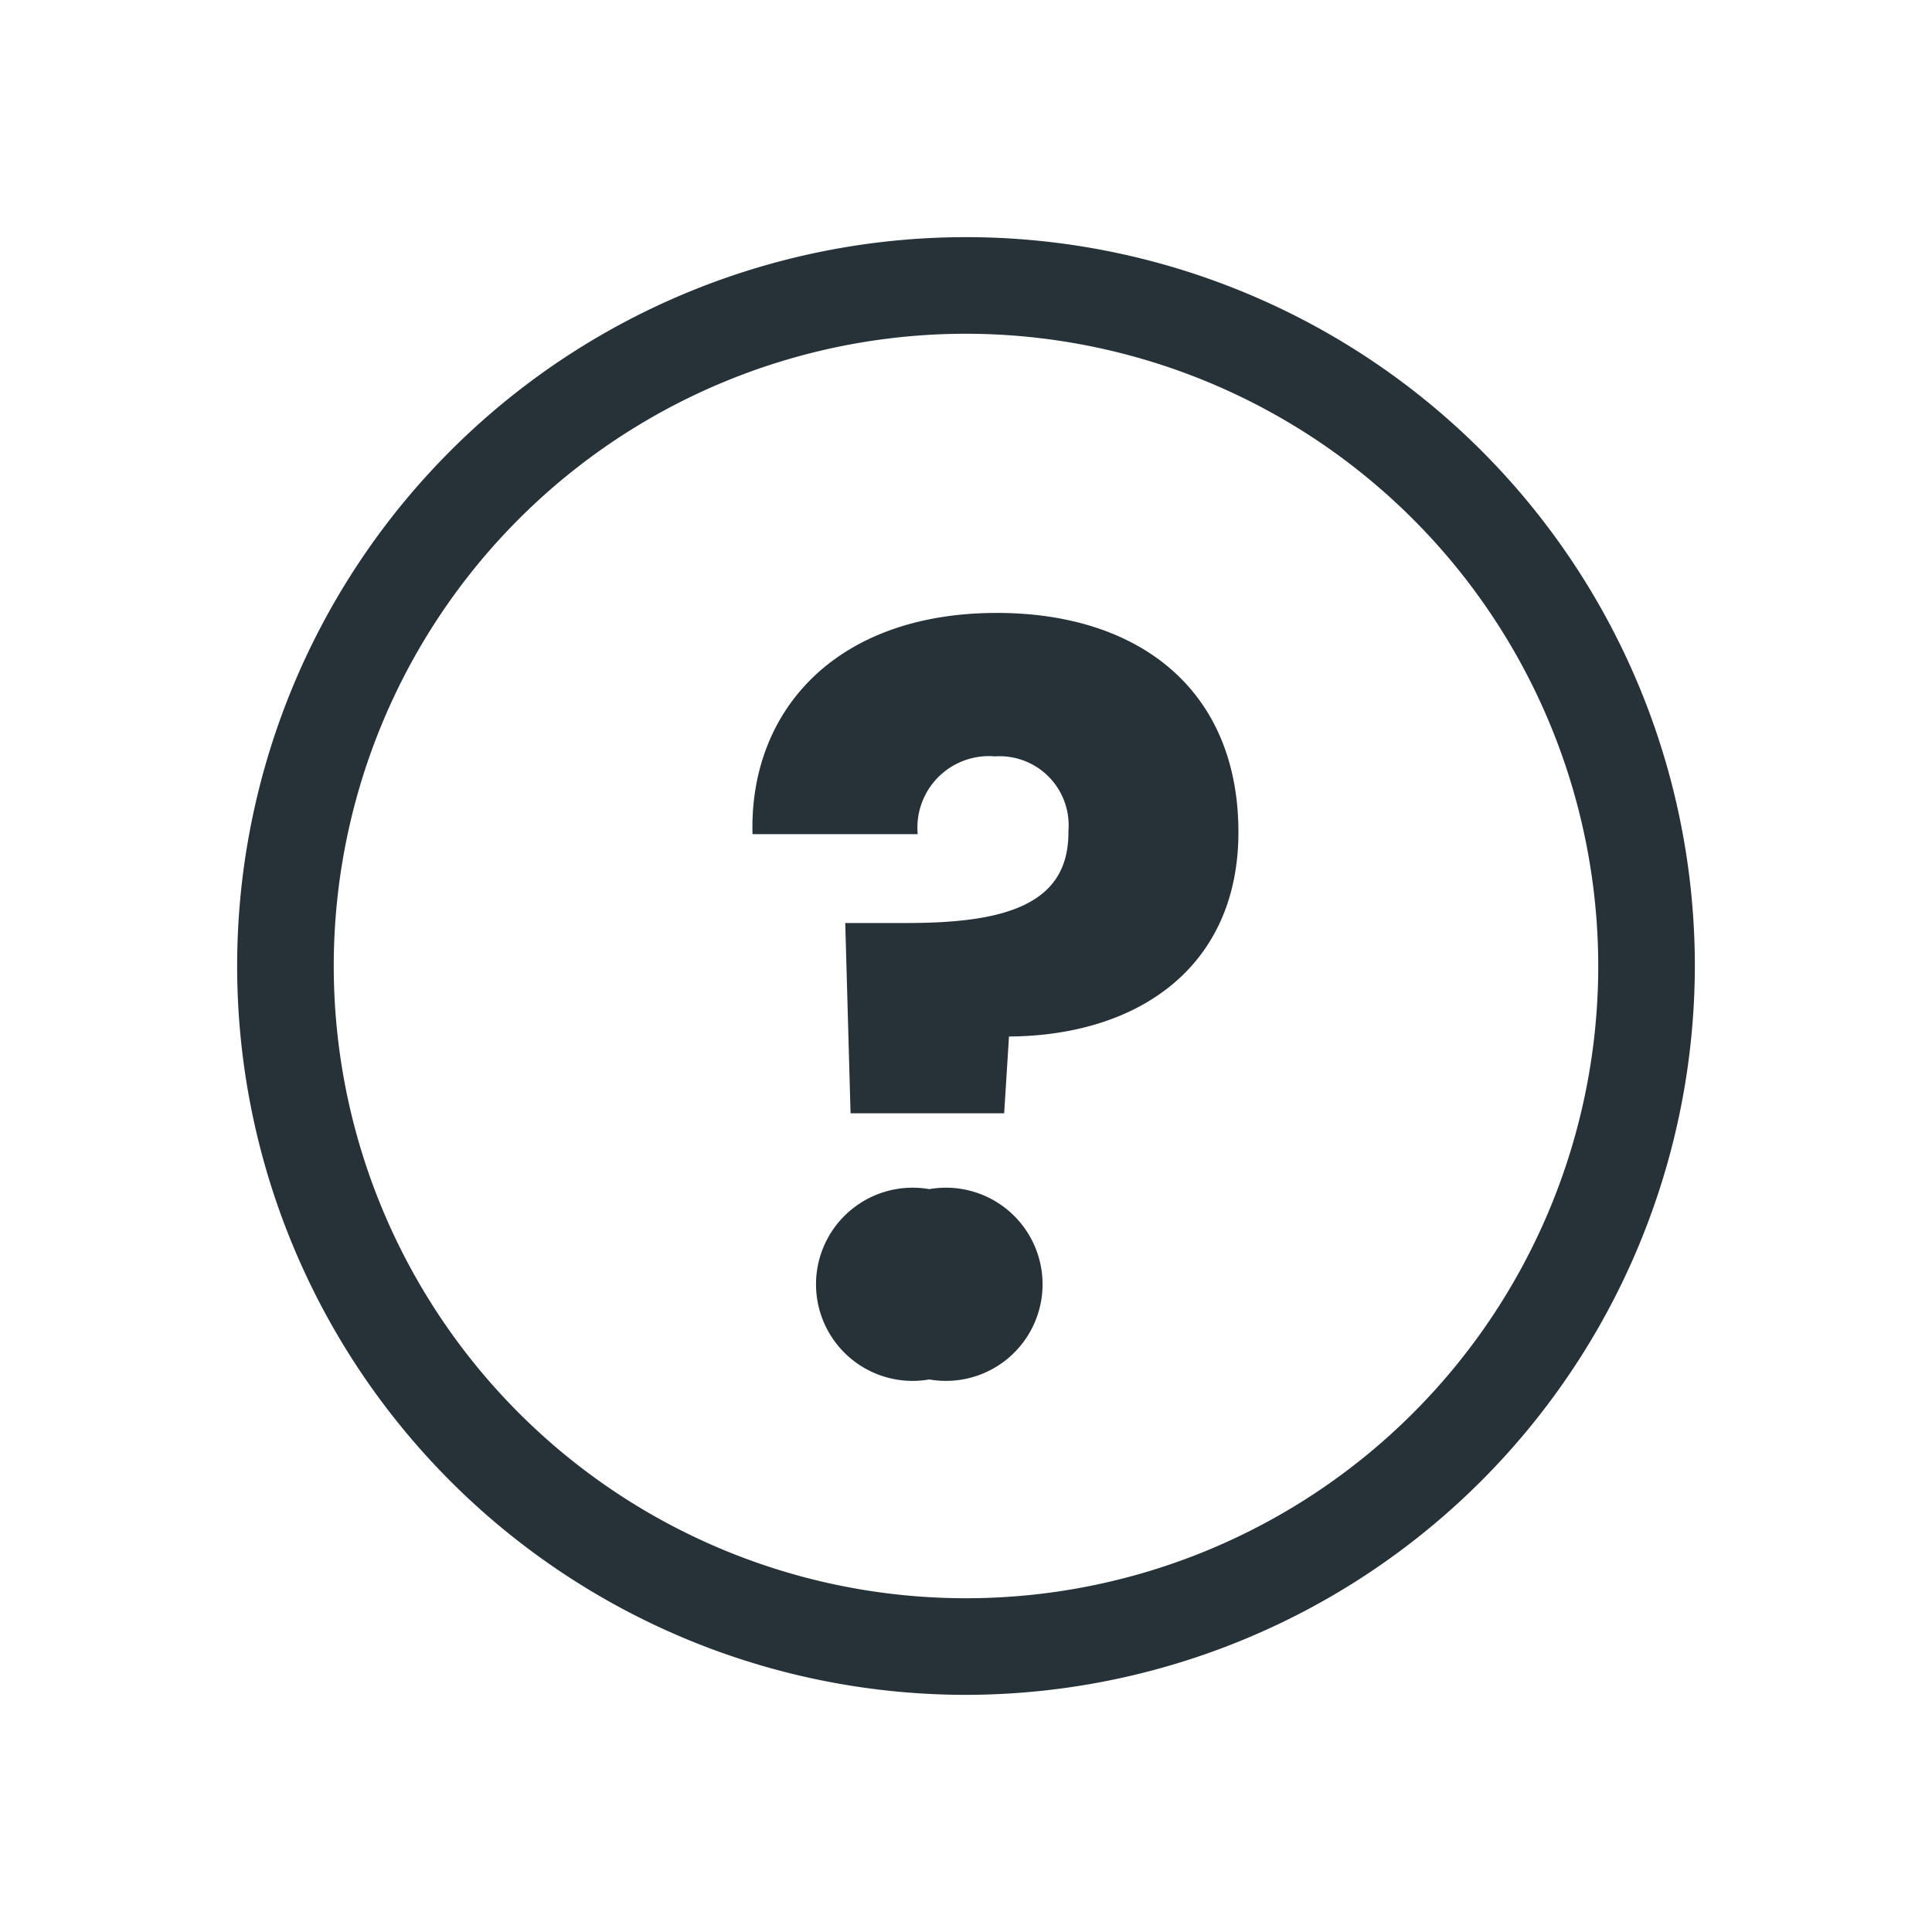
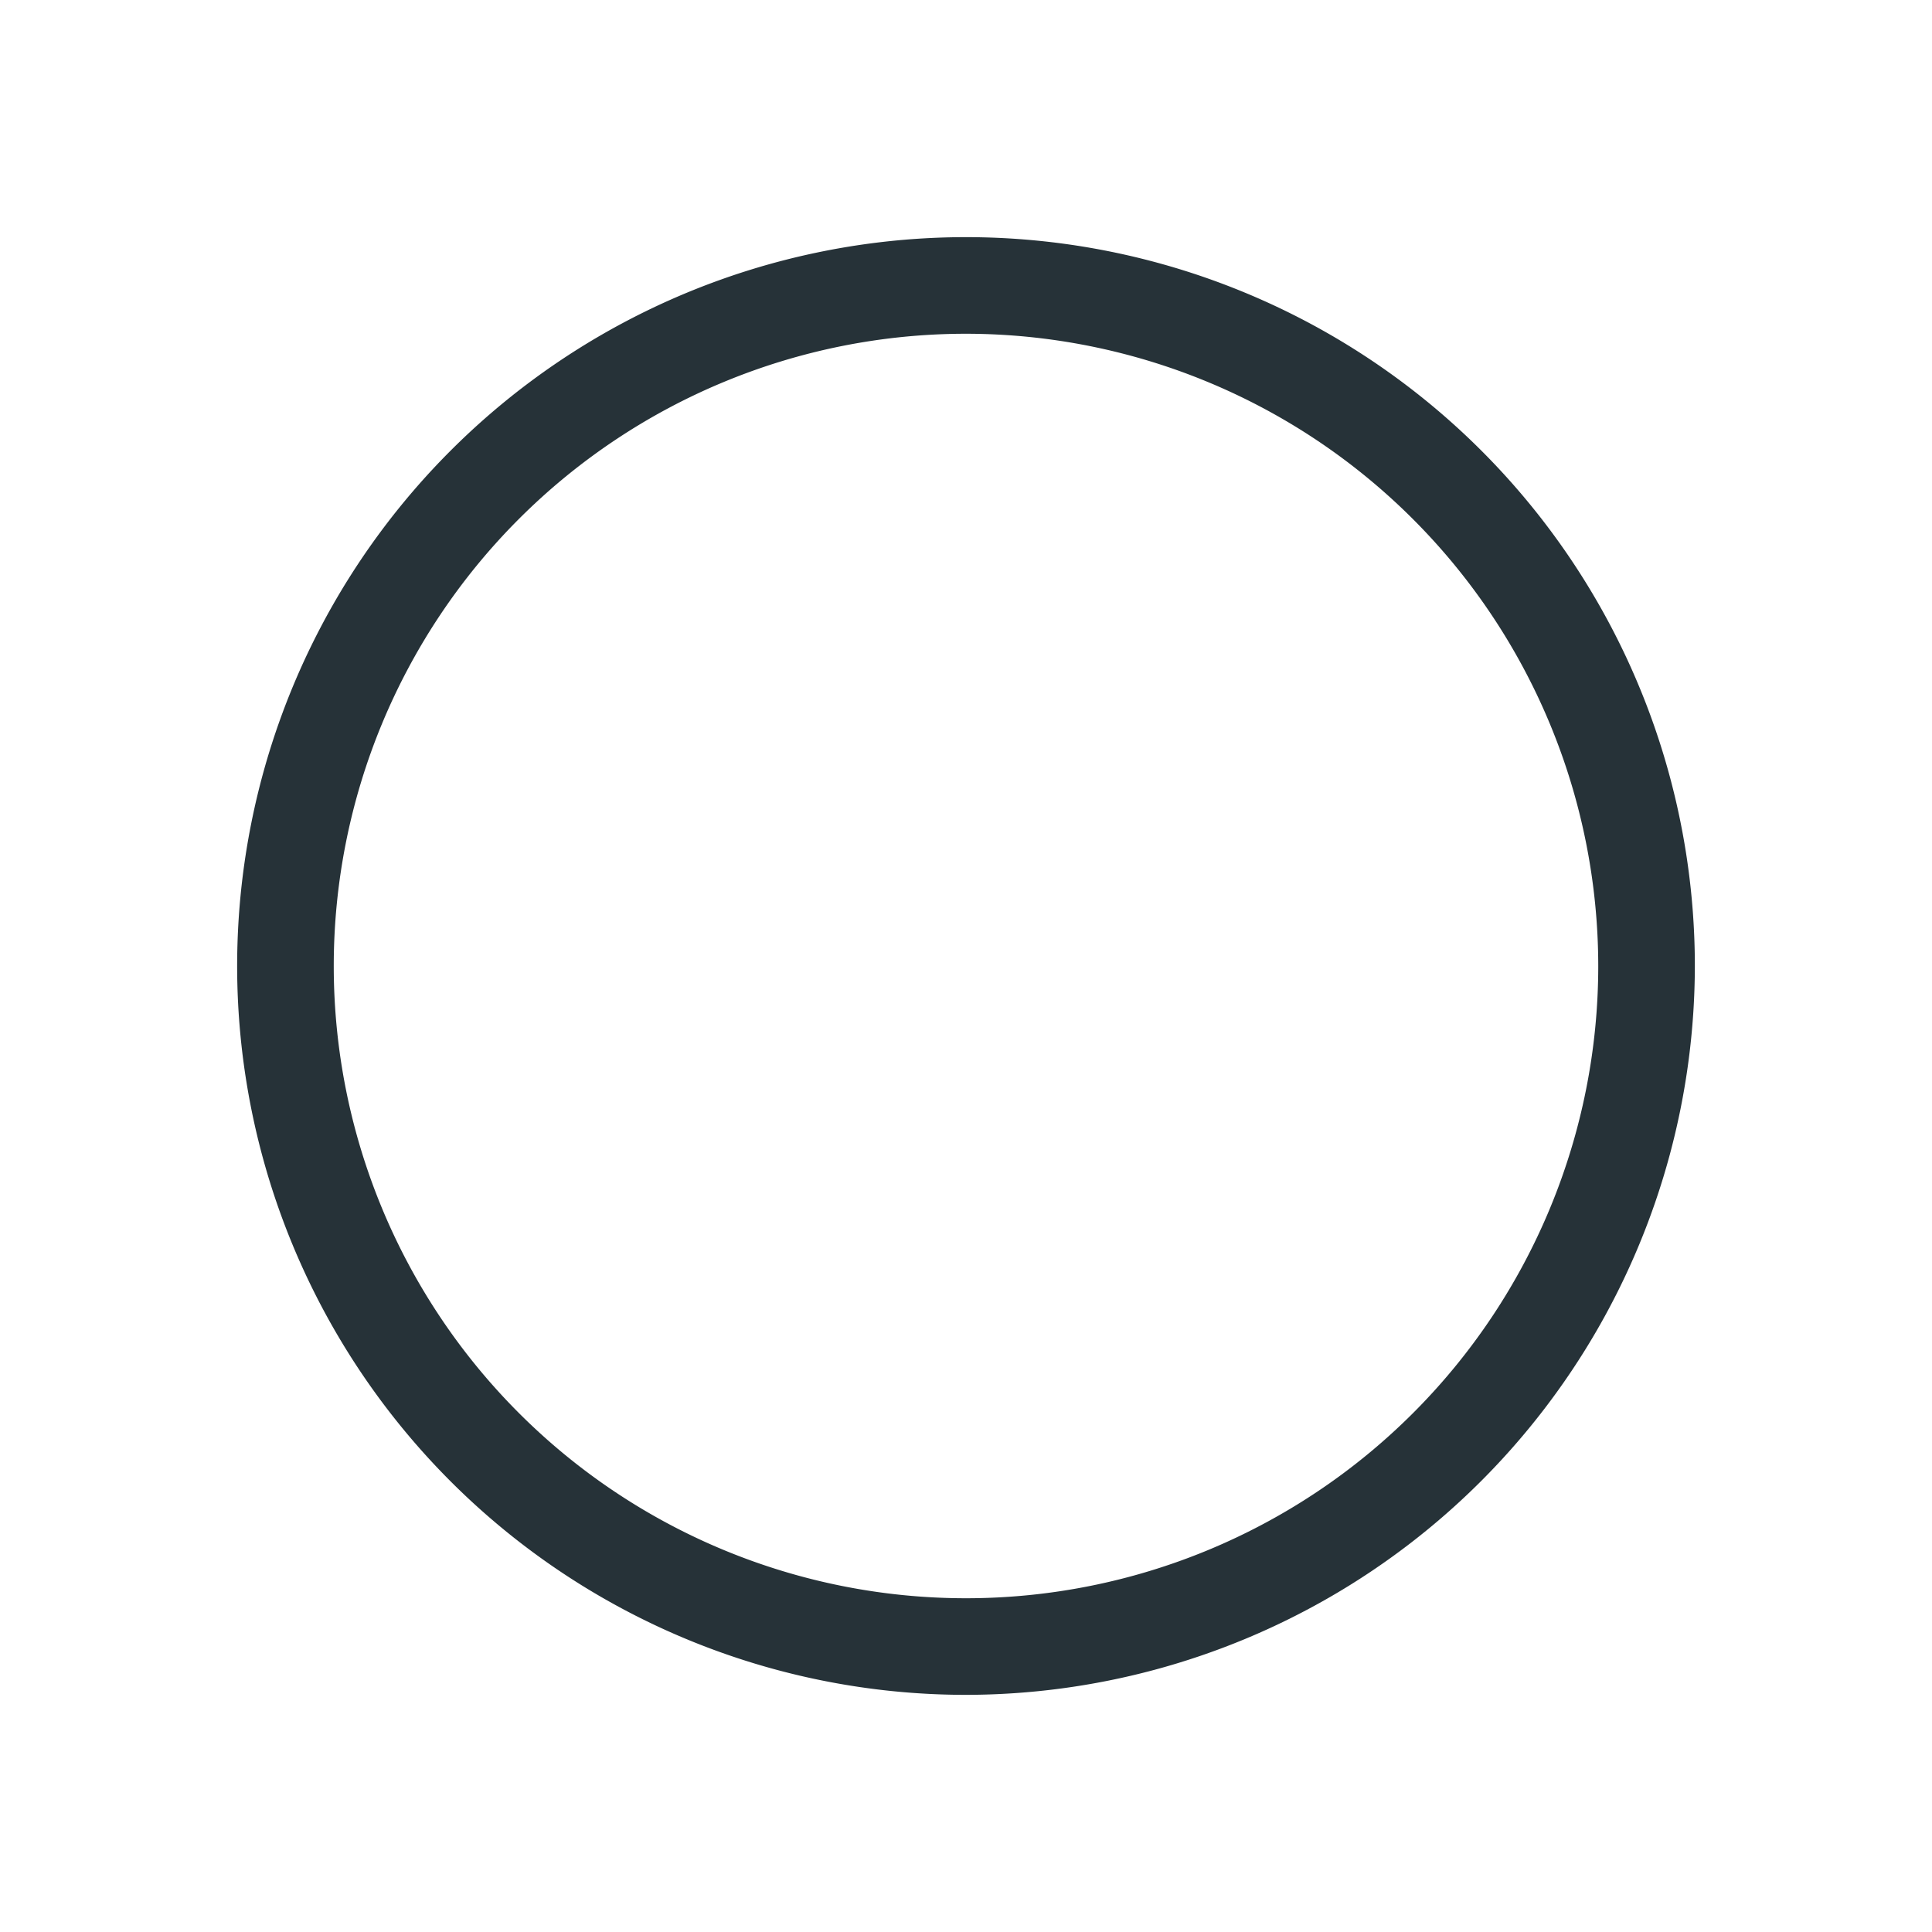
<svg xmlns="http://www.w3.org/2000/svg" viewBox="0 0 40 40" class="svgicon svg-indecis" aria-hidden="true" preserveAspectRatio="xMidYMid meet">
  <path d="M20,35.09A15.09,15.09,0,1,1,35.09,20,15.11,15.11,0,0,1,20,35.09ZM20,6.91A13.09,13.09,0,1,0,33.09,20,13.1,13.1,0,0,0,20,6.91Z" fill="#263238" />
-   <path d="M20.64,12.69c2.94,0,5,1.59,5,4.54,0,2.73-2,4.21-4.75,4.23l-.1,1.59H17.61l-.11-3.94h1.27c2,0,3.37-.36,3.35-1.9a1.43,1.43,0,0,0-1.52-1.55A1.48,1.48,0,0,0,19,17.27H15.58C15.51,14.73,17.29,12.69,20.64,12.69Zm-1.4,15.87a2,2,0,1,1,0-3.94,2,2,0,1,1,0,3.94Z" fill="#263238" />
</svg>